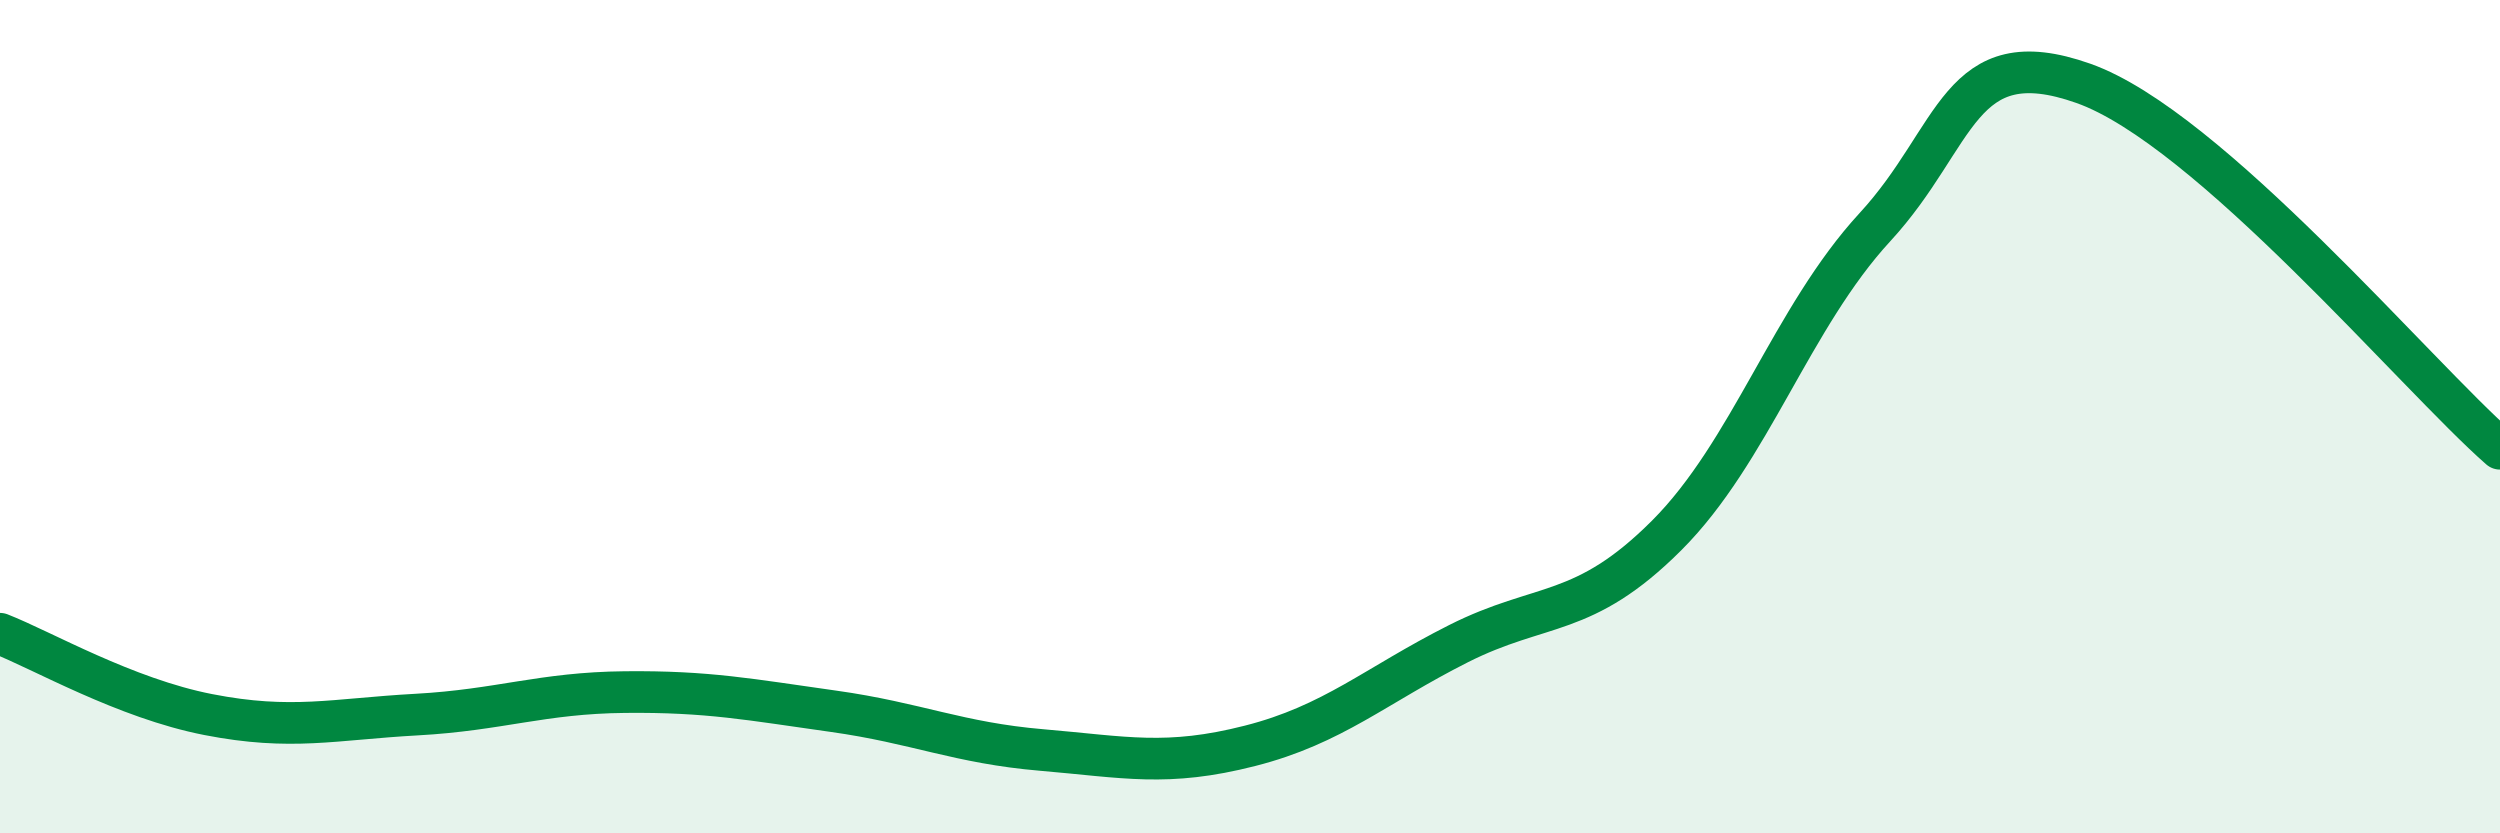
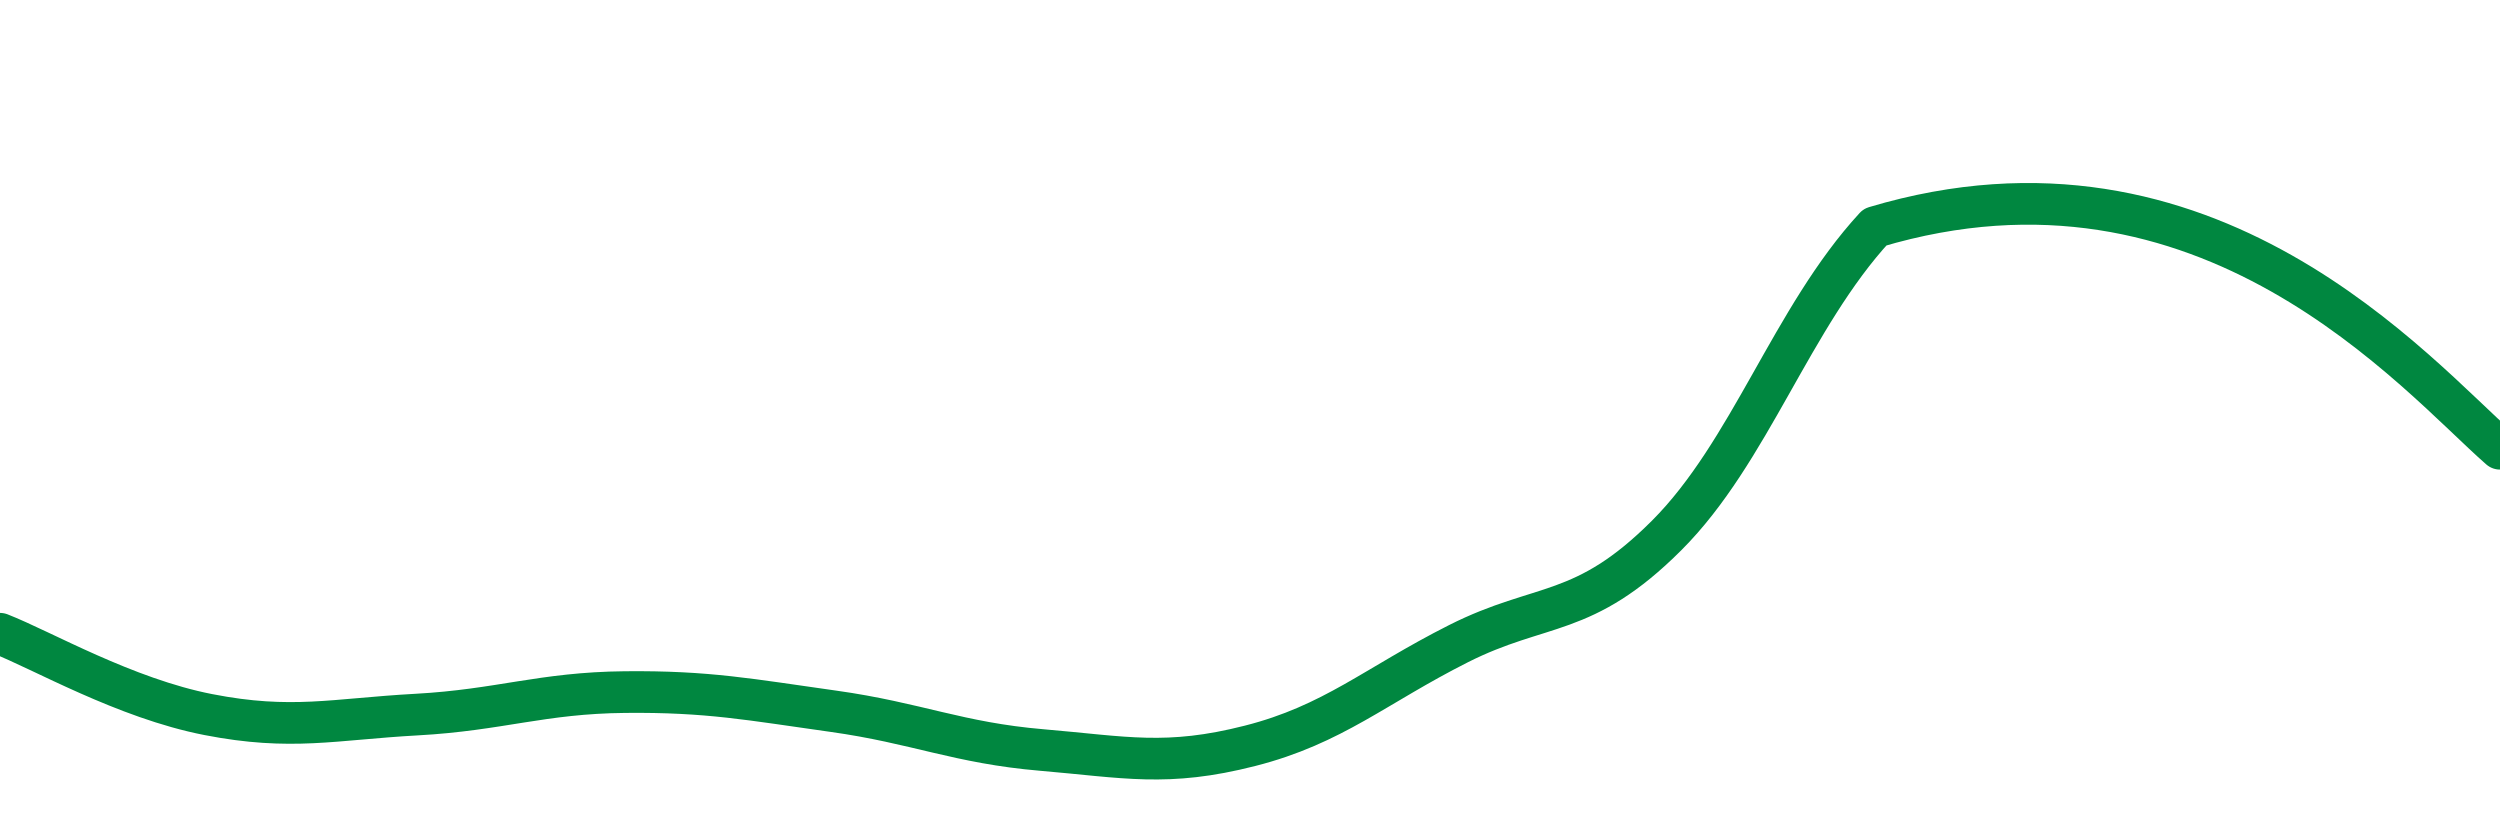
<svg xmlns="http://www.w3.org/2000/svg" width="60" height="20" viewBox="0 0 60 20">
-   <path d="M 0,15.21 C 1,15.6 3,16.76 5,17.15 C 7,17.54 8,17.26 10,17.15 C 12,17.04 13,16.63 15,16.61 C 17,16.59 18,16.79 20,17.07 C 22,17.35 23,17.83 25,18 C 27,18.17 28,18.41 30,17.9 C 32,17.39 33,16.46 35,15.45 C 37,14.44 38,14.85 40,12.85 C 42,10.85 43,7.62 45,5.45 C 47,3.28 47,0.94 50,2 C 53,3.06 58,9.02 60,10.77L60 20L0 20Z" fill="#008740" opacity="0.1" stroke-linecap="round" stroke-linejoin="round" />
-   <path d="M 0,15.21 C 1,15.6 3,16.76 5,17.15 C 7,17.54 8,17.26 10,17.15 C 12,17.04 13,16.63 15,16.61 C 17,16.59 18,16.79 20,17.07 C 22,17.35 23,17.83 25,18 C 27,18.17 28,18.41 30,17.9 C 32,17.39 33,16.46 35,15.45 C 37,14.44 38,14.85 40,12.85 C 42,10.85 43,7.62 45,5.45 C 47,3.28 47,0.94 50,2 C 53,3.06 58,9.02 60,10.77" stroke="#008740" stroke-width="1" fill="none" stroke-linecap="round" stroke-linejoin="round" />
+   <path d="M 0,15.21 C 1,15.6 3,16.76 5,17.15 C 7,17.54 8,17.26 10,17.15 C 12,17.04 13,16.63 15,16.61 C 17,16.59 18,16.79 20,17.07 C 22,17.35 23,17.83 25,18 C 27,18.17 28,18.41 30,17.9 C 32,17.39 33,16.46 35,15.45 C 37,14.44 38,14.85 40,12.85 C 42,10.85 43,7.62 45,5.45 C 53,3.06 58,9.02 60,10.77" stroke="#008740" stroke-width="1" fill="none" stroke-linecap="round" stroke-linejoin="round" />
</svg>